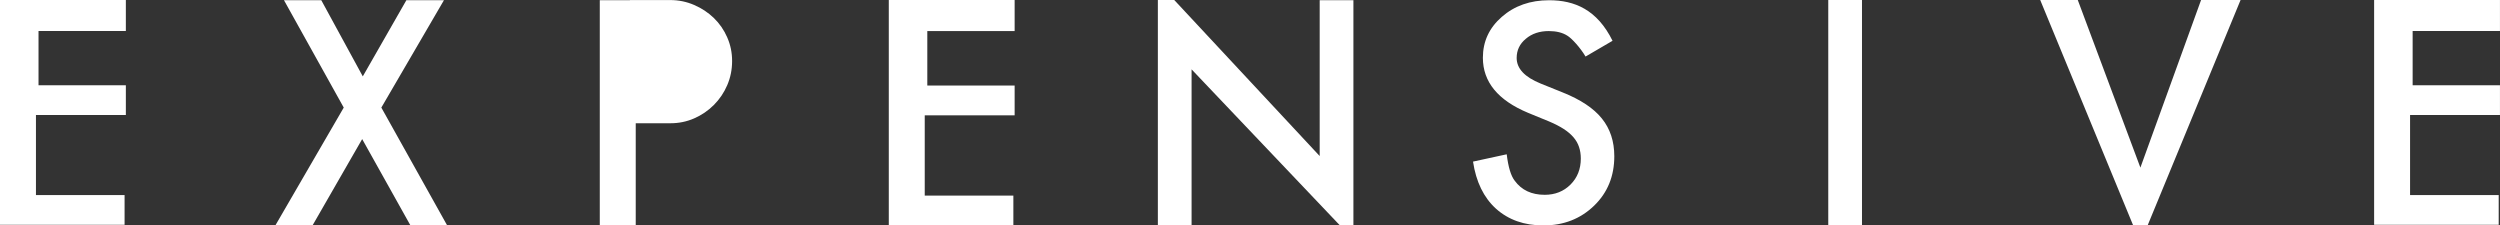
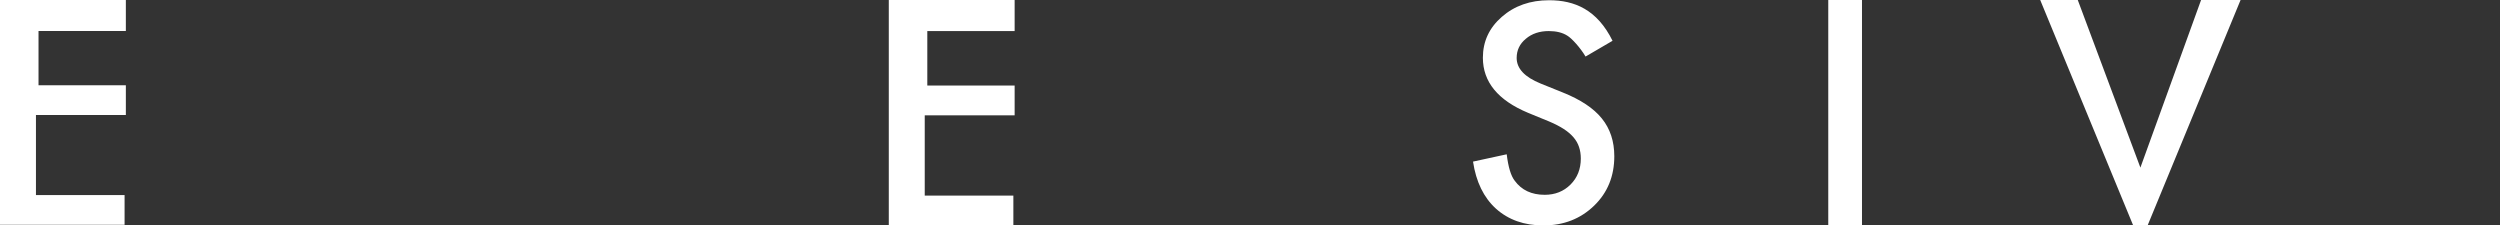
<svg xmlns="http://www.w3.org/2000/svg" viewBox="0 0 865.11 78" data-name="Layer 2" id="Layer_2">
  <rect x="0" y="0" width="865.11" height="78" fill="#333333" stroke="none" />
  <defs>
    <style>
      .cls-1 {
        fill: #fff;
      }
    </style>
  </defs>
  <g id="svg2">
    <g id="g8">
      <g id="g10">
        <path d="M0,0v77.78h43.11v-10.28H12.44v-27.71h31.11v-10.28H13.33V10.73h30.22V0H0" class="cls-1" id="path12" />
        <path d="M307.56,0v78h43.11v-10.31h-30.67v-27.79h31.11v-10.31h-30.22V10.76h30.22V0h-43.55" class="cls-1" id="path14" />
-         <path d="M821.55,0v77.78h43.11v-10.28h-30.67v-27.71h31.11v-10.28h-30.22V10.73h30.22V0h-43.56" class="cls-1" id="path16" />
-         <path d="M400.67,78V0h5.67l50.33,54V.08h11.67v77.92h-4.67l-51.33-54v54h-11.67" class="cls-1" id="path18" />
        <path d="M644.33,78h-11.67V0h11.67v78" class="cls-1" id="path20" />
        <path d="M706,0h13l21.67,58L761.67,0h13.67l-32.17,78h-5L706,0" class="cls-1" id="path22" />
        <path d="M558,14.12l-9.33,5.45c-1.75-2.98-4.78-6.35-6.36-7.26-1.65-1.04-3.77-1.56-6.37-1.56-3.19,0-5.85.89-7.95,2.68-2.11,1.75-3.16,3.96-3.16,6.62,0,3.67,2.77,6.62,8.3,8.86l7.61,3.07c6.19,2.47,10.72,5.47,13.58,9.03,2.87,3.55,4.3,7.91,4.3,13.06,0,6.91-2.34,12.62-7.01,17.13-4.71,4.54-10.55,6.81-17.53,6.81-6.62,0-12.09-1.93-16.4-5.79-4.25-3.86-6.9-9.29-7.95-16.3l11.66-2.53c.53,4.41,1.45,7.46,2.77,9.15,2.37,3.24,5.83,4.87,10.37,4.87,3.59,0,6.57-1.18,8.94-3.55,2.37-2.37,3.56-5.37,3.56-9,0-1.46-.21-2.8-.62-4.01-.41-1.22-1.05-2.34-1.93-3.36s-2-1.98-3.38-2.87c-1.38-.89-3.03-1.74-4.94-2.55l-7.36-3.02c-10.44-4.35-15.66-10.7-15.66-19.07,0-5.64,2.19-10.36,6.57-14.16,4.38-3.83,9.83-5.74,16.35-5.74,8.79,0,16.63,3.23,21.97,14.07" class="cls-1" id="path24" />
-         <path d="M118.95,37.23L98.26.06h12.91l14.37,26.37L140.63.06h13l-21.67,37.17,22.74,40.7h-12.71l-16.66-29.8-17.14,29.8h-12.86l23.62-40.7" class="cls-1" id="path26" />
-         <path d="M251.66,12.94c-1.13-2.57-2.67-4.81-4.63-6.7-1.96-1.9-4.24-3.41-6.85-4.53-2.6-1.12-5.35-1.69-8.25-1.69h-13.96v.05h-10.42v77.94h12.44v-35.36h12.03c2.89,0,5.63-.56,8.2-1.69,2.57-1.12,4.84-2.67,6.8-4.63,1.96-1.96,3.51-4.24,4.63-6.85,1.12-2.6,1.69-5.38,1.69-8.34s-.56-5.63-1.69-8.2" class="cls-1" id="path28" />
      </g>
    </g>
  </g>
</svg>